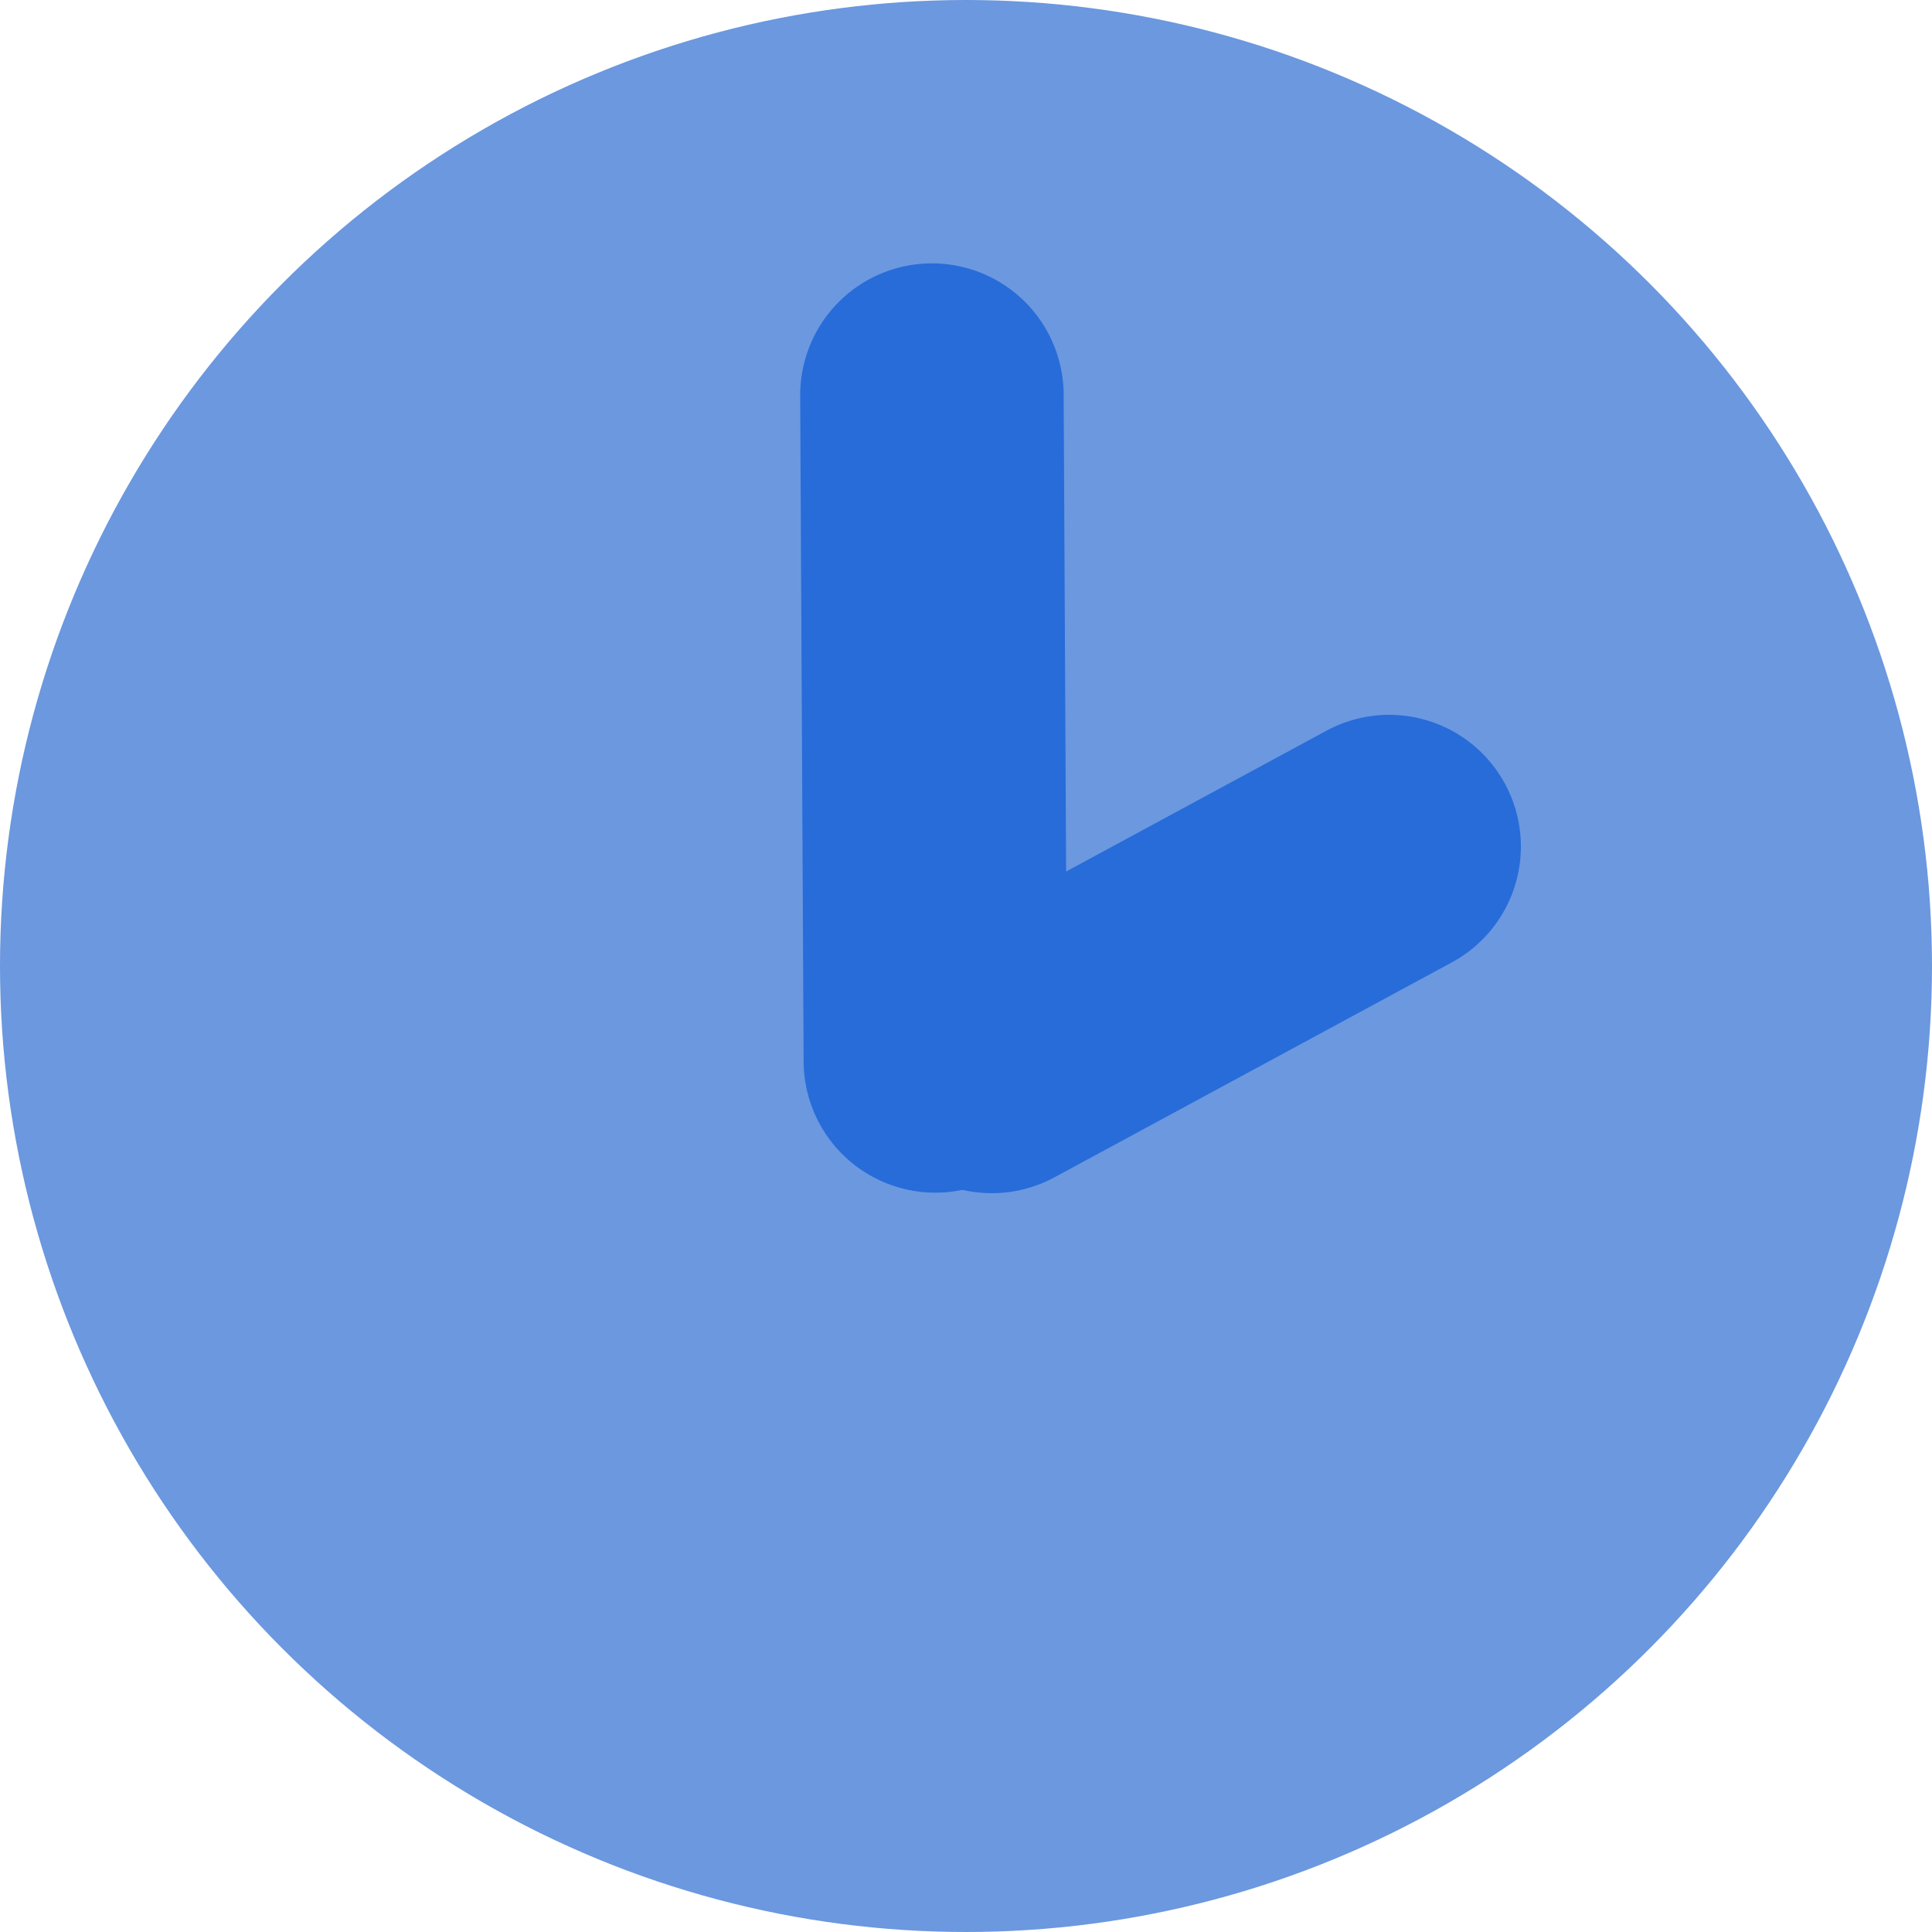
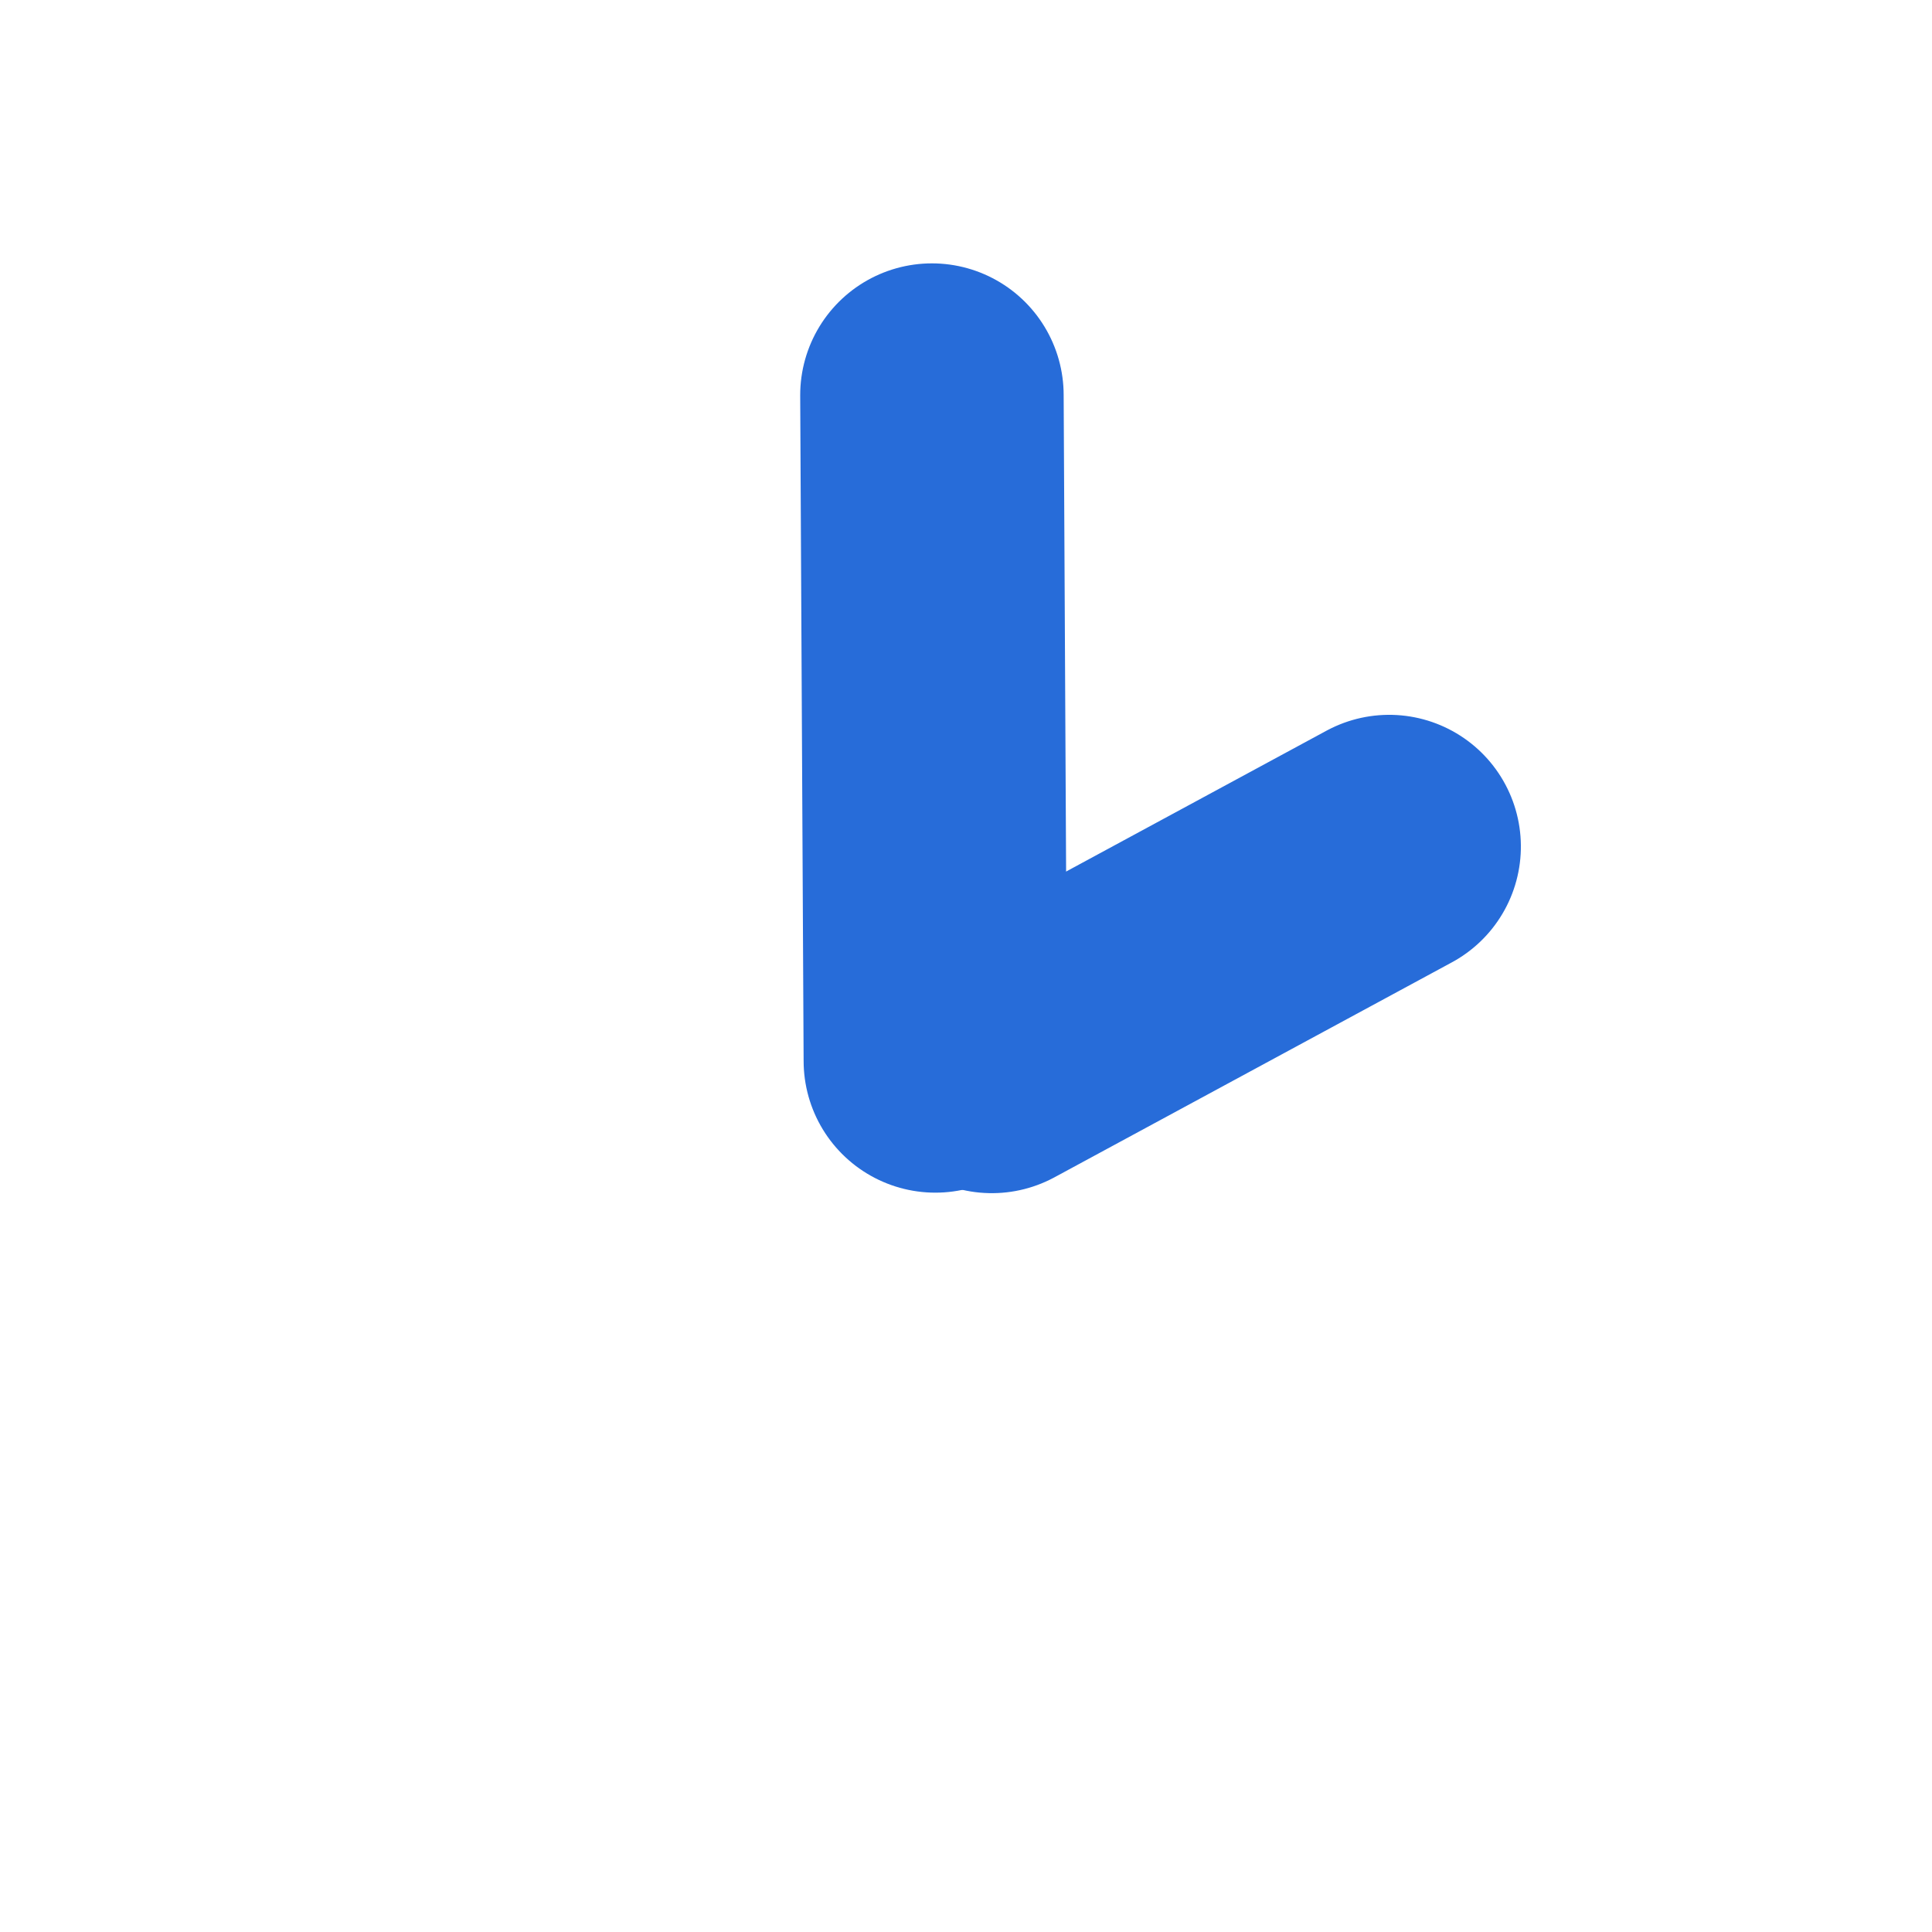
<svg xmlns="http://www.w3.org/2000/svg" width="22" height="22" viewBox="0 0 22 22">
  <g id="Groupe_100" data-name="Groupe 100" transform="translate(-926 -4462)">
-     <circle id="Ellipse_1" data-name="Ellipse 1" cx="11" cy="11" r="11" transform="translate(926 4462)" fill="#6b98df" />
    <g id="Groupe_258" data-name="Groupe 258" transform="translate(95.048 384.907)">
      <path id="Tracé_17" data-name="Tracé 17" d="M0,0,.039,7.582" transform="translate(841.564 4081.592)" fill="#ffcfad" stroke="#276cd9" stroke-linecap="round" stroke-width="3" />
      <path id="Tracé_45" data-name="Tracé 45" d="M0,0,.039,5.145" transform="matrix(-0.469, -0.883, 0.883, -0.469, 842.246, 4089.18)" fill="#ffcfad" stroke="#276cd9" stroke-linecap="round" stroke-width="3" />
    </g>
  </g>
</svg>